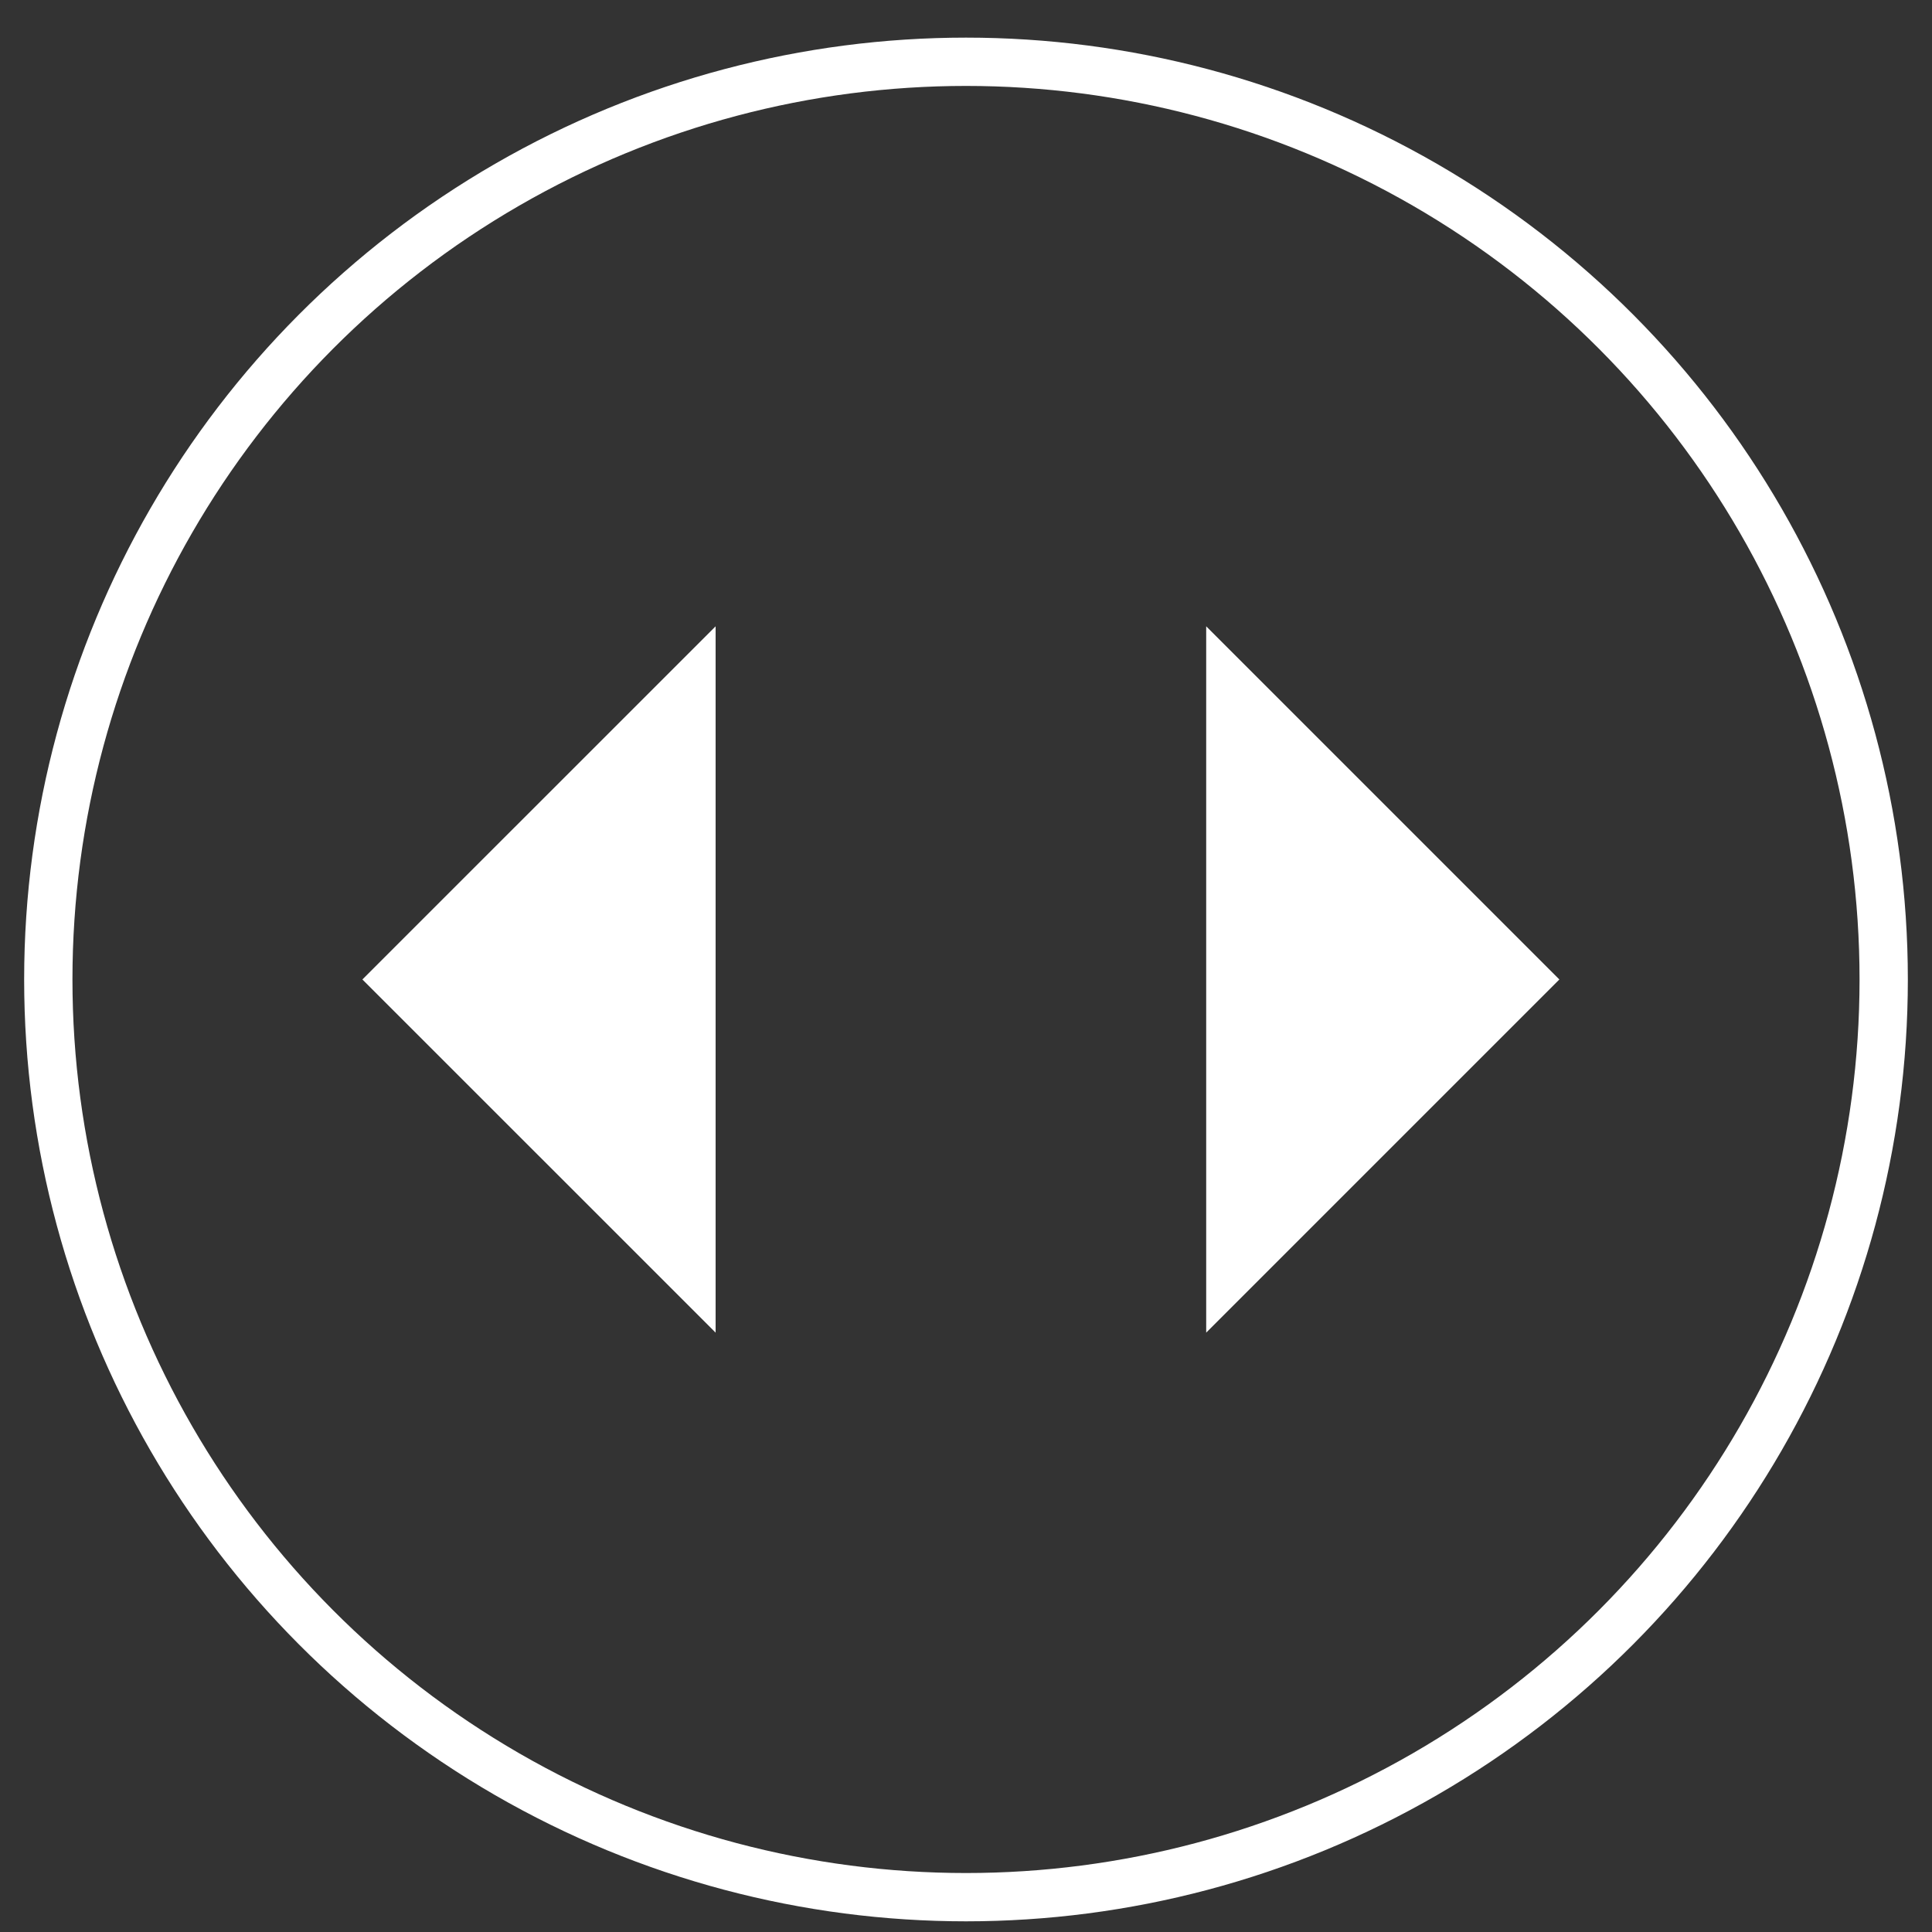
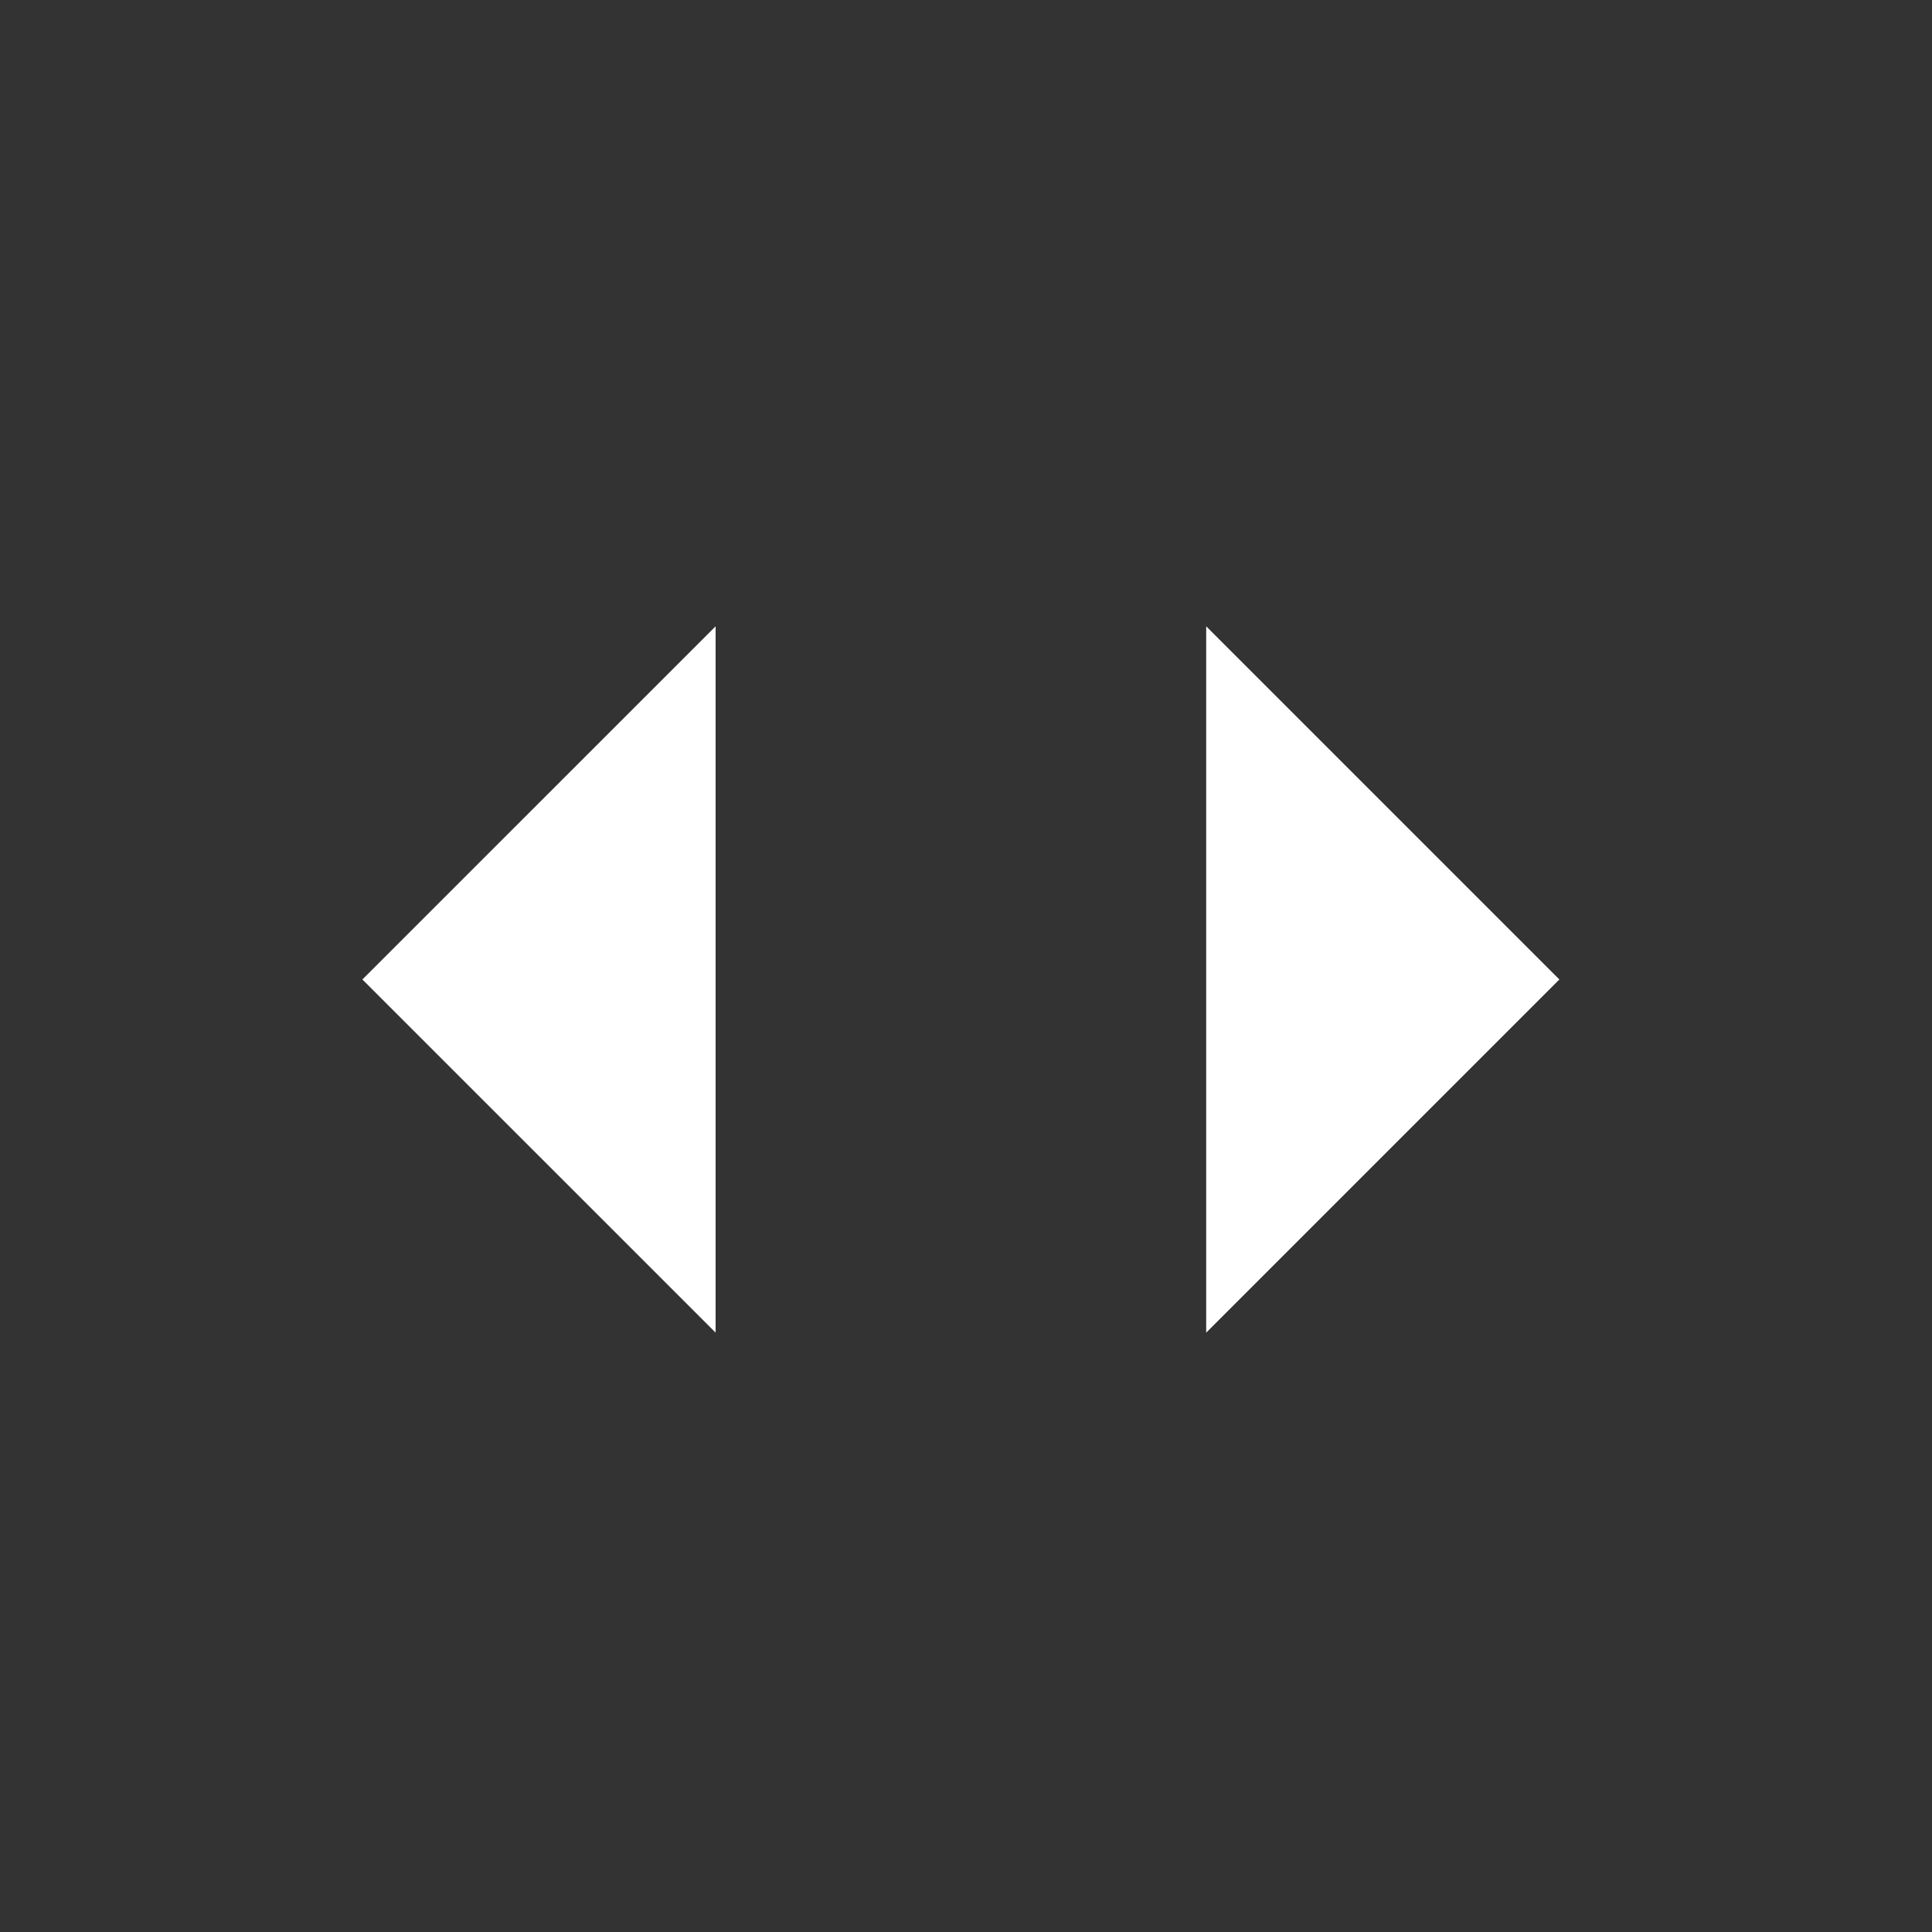
<svg xmlns="http://www.w3.org/2000/svg" width="40px" height="40px" viewBox="0 0 40 40" version="1.1">
  <rect x="0" y="0" width="40" height="40" fill="#333333" stroke="none" />
  <title>circle-arrows</title>
  <g id="Page-1" stroke="none" stroke-width="1" fill="none" fill-rule="evenodd">
    <g id="home-copy" transform="translate(-700, -667)">
      <g id="Group-5" transform="translate(700.5, -0.221)">
        <g id="circle-arrows" transform="translate(0, 668)">
-           <circle id="Oval" stroke="#FFFFFF" cx="19.5" cy="19.5" r="19" />
          <polyline id="Path-5" fill="#FFFFFF" points="24.473 12.188 31.785 19.5 24.473 26.812" />
          <polyline id="Path-5-Copy" fill="#FFFFFF" transform="translate(10.66, 19.5) scale(-1, 1) translate(-10.66, -19.5) " points="7.004 12.188 14.317 19.5 7.004 26.812" />
        </g>
      </g>
    </g>
  </g>
</svg>